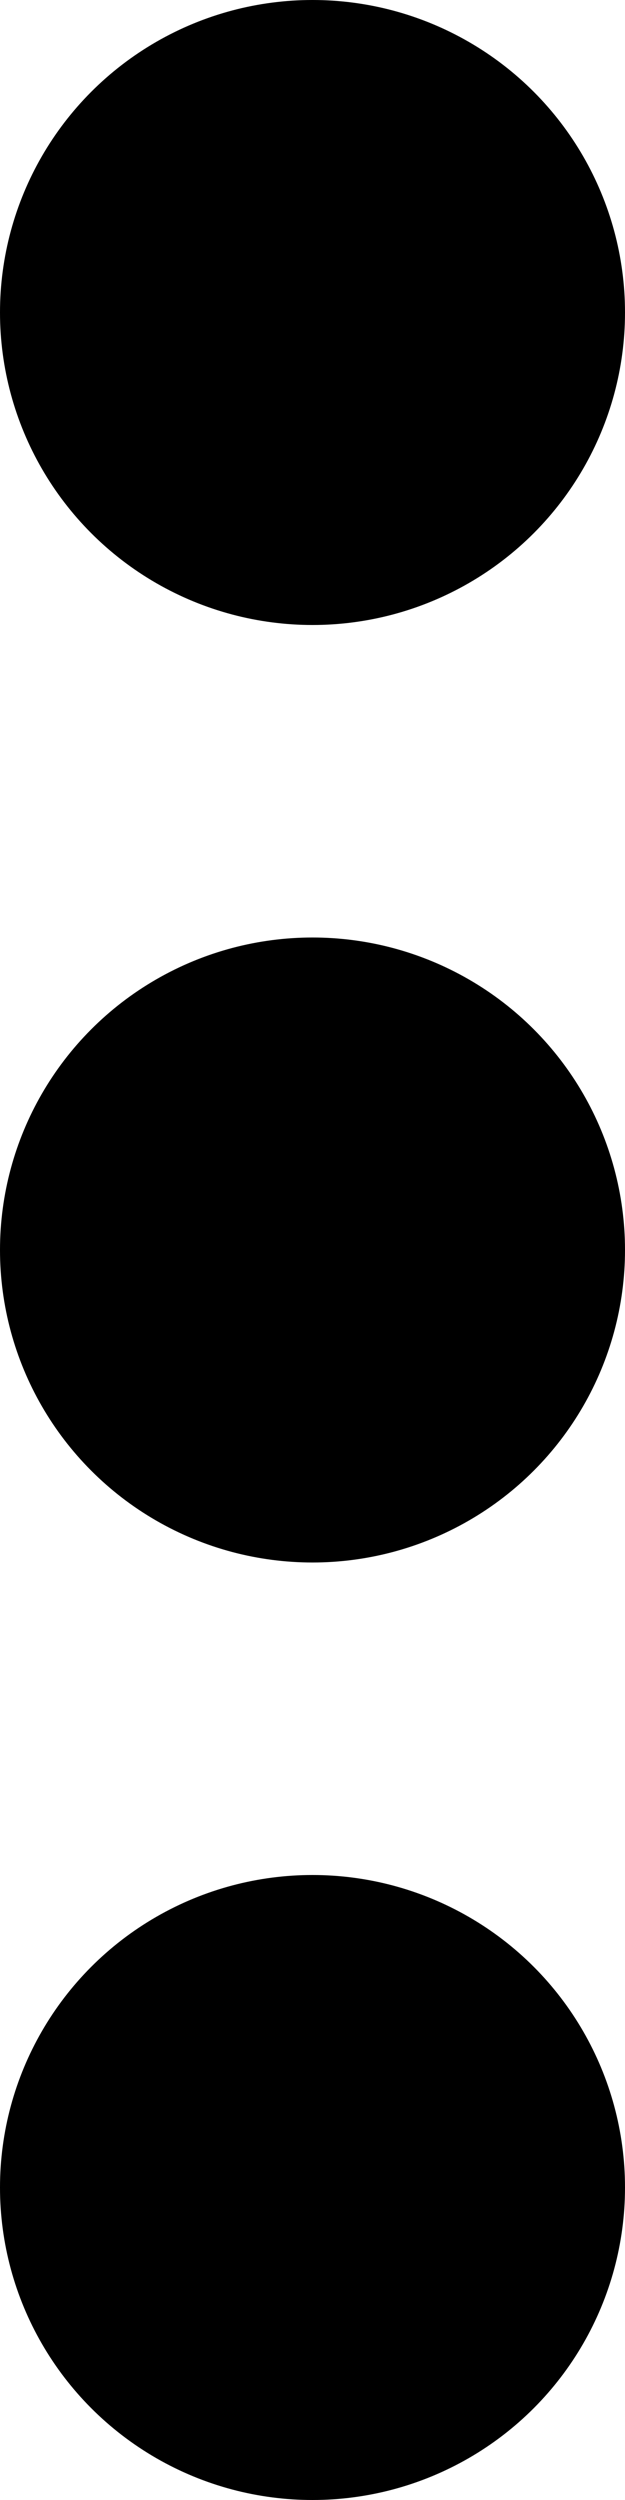
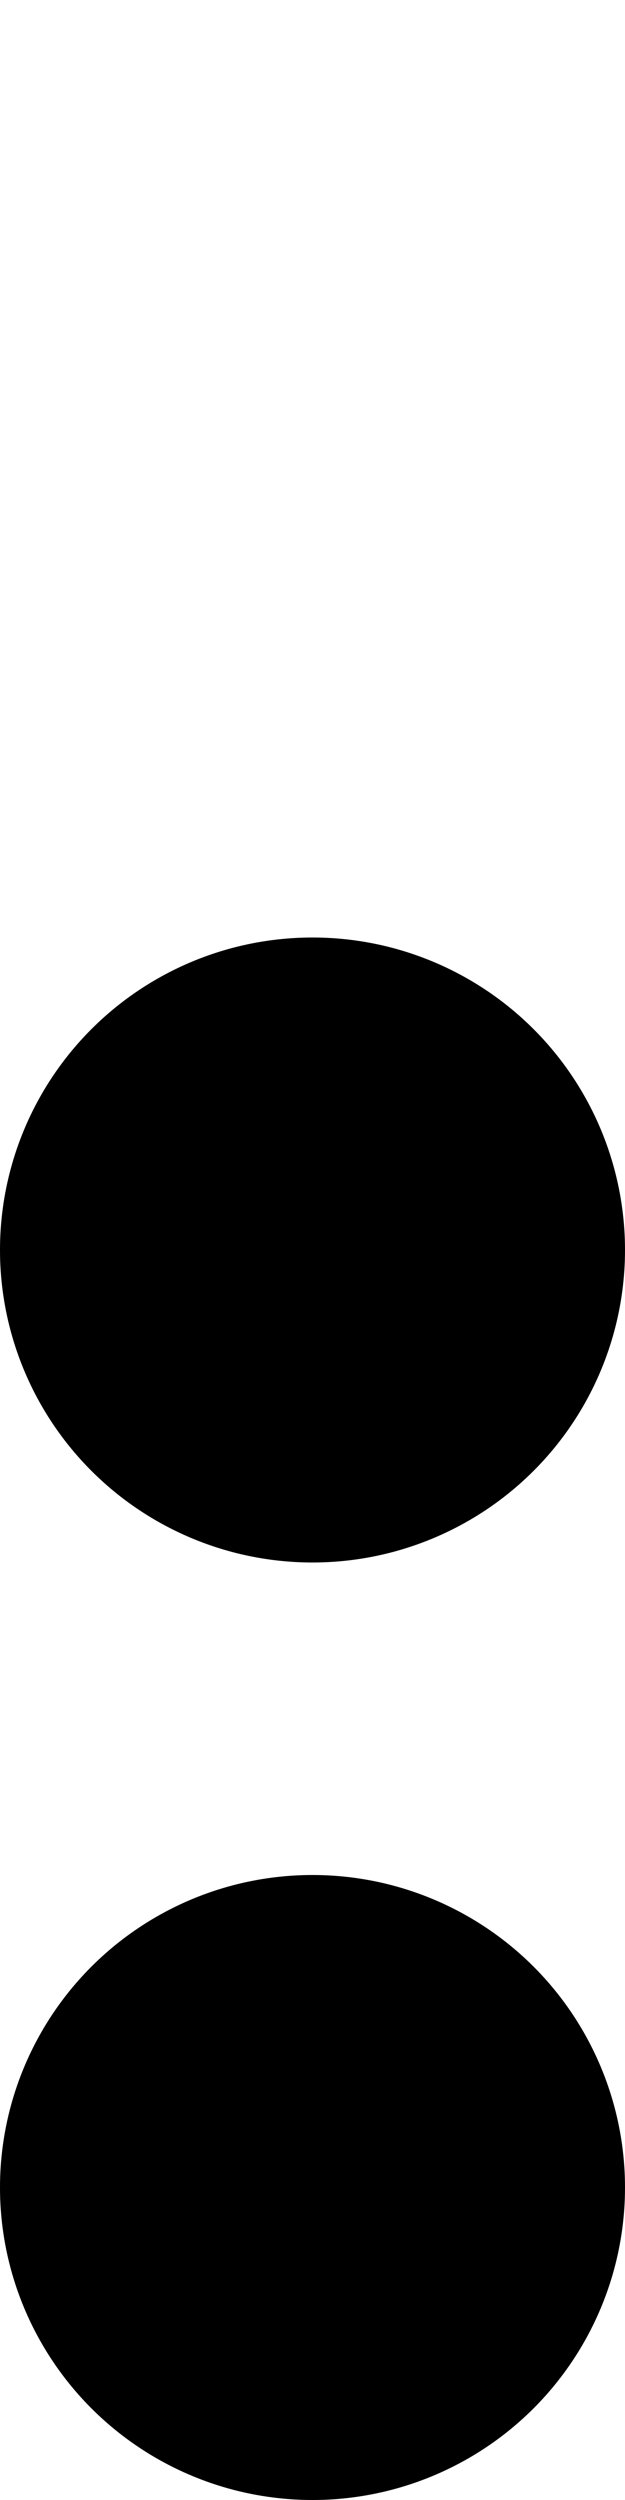
<svg xmlns="http://www.w3.org/2000/svg" width="6" height="24" viewBox="0 0 6 24">
  <g id="Gruppe_109" data-name="Gruppe 109" transform="translate(-4143 -937)">
-     <circle id="Ellipse_10" data-name="Ellipse 10" cx="3" cy="3" r="3" transform="translate(4143 937)" />
    <circle id="Ellipse_11" data-name="Ellipse 11" cx="3" cy="3" r="3" transform="translate(4143 946)" />
    <circle id="Ellipse_12" data-name="Ellipse 12" cx="3" cy="3" r="3" transform="translate(4143 955)" />
  </g>
</svg>